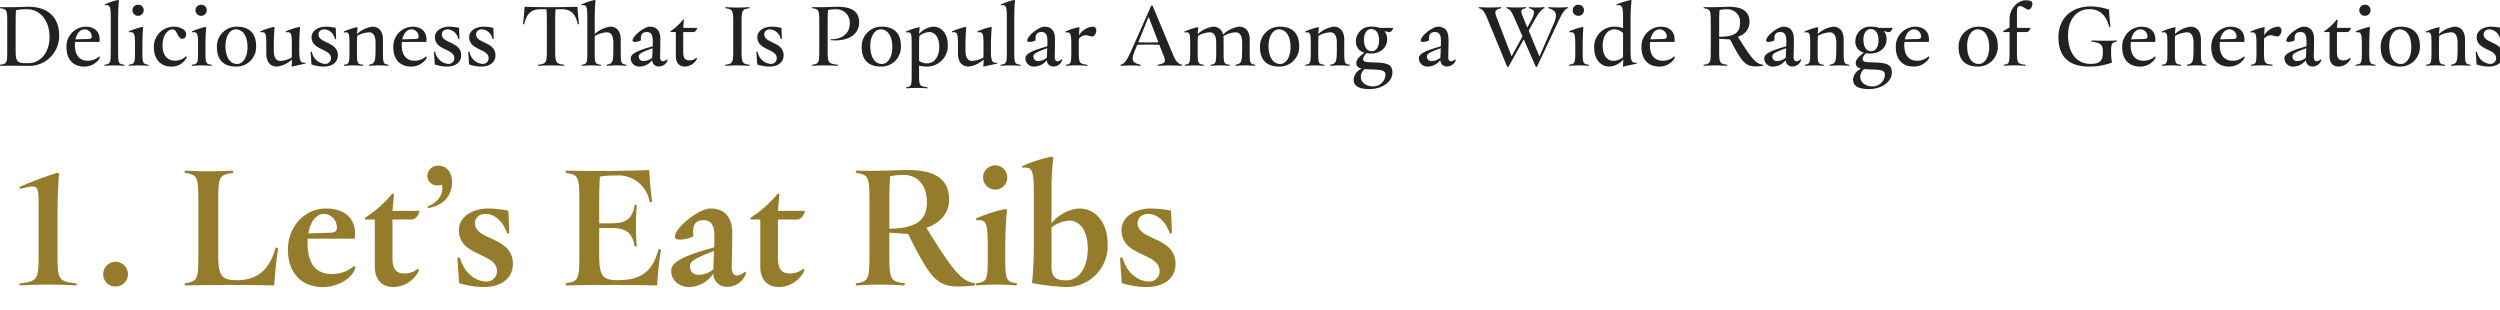
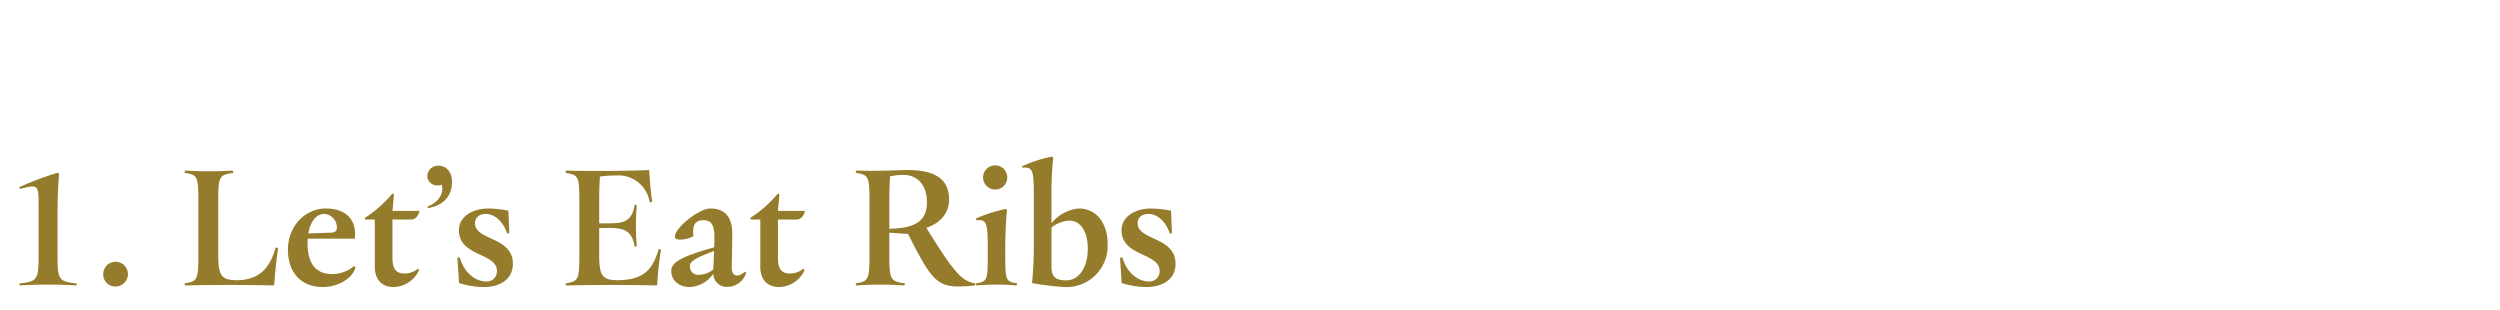
<svg xmlns="http://www.w3.org/2000/svg" width="540" height="67">
  <defs>
    <clipPath id="a">
      <path fill="none" stroke="#707070" d="M-7354-22707h540v67h-540z" data-name="長方形 10997" />
    </clipPath>
  </defs>
  <g clip-path="url(#a)" data-name="マスクグループ 2137" transform="translate(7354 22707)">
    <g data-name="グループ 36203">
-       <path fill="#222" d="M-7347.86-22705.54c-1.16 0-3.06.16-6.06.08-.04 0-.08.06-.08.14 0 .04.02.1.06.1 1.38.22 1.5.36 1.5 2.9v6.38c0 2.56-.12 2.72-1.5 2.92-.04 0-.06.06-.06.1 0 .08.04.14.08.14.9-.02 1.74-.02 2.5-.02 1.5 0 2.7.02 3.42.02a6.443 6.443 0 0 0 6.78-6.54c0-3.88-2.36-6.22-6.64-6.22m-.72 12.18c-1.66 0-2.04-.46-2.04-2.58v-6.38c0-1.12.04-1.92.08-2.5a14 14 0 0 1 2.38-.18c2.86 0 4.86 2.48 4.86 6.02 0 3.36-2.02 5.62-4.46 5.62Zm16-1.44a3.72 3.72 0 0 1-2.46.92c-1.8 0-2.78-1.22-2.78-3.4 0-.22.02-.44.04-.66h5.26c.26-2.02-.86-3.3-3.04-3.3a4.266 4.266 0 0 0-4.08 4.5c0 2.54 1.44 4.12 3.8 4.12a3.9 3.9 0 0 0 3.22-1.58 1.7 1.7 0 0 0 .2-.46.142.142 0 0 0-.16-.14m-3.14-5.86a1.557 1.557 0 0 1 1.54 1.56c0 .34-.22.5-.68.52l-2.84.08c.28-1.34 1.06-2.16 1.98-2.16m8.54 7.64c-1.2-.18-1.3-.3-1.3-2.82v-7c0-1.42.06-3.1.16-3.9.04-.18-.02-.26-.16-.26-.04 0-.18.04-.22.04a13 13 0 0 0-2.64.92.1.1 0 0 0 .04.18c1.08-.12 1.22.18 1.22 2.94v7.08c0 2.52-.1 2.64-1.32 2.82-.04 0-.04.06-.04.1 0 .06.02.14.08.14a24 24 0 0 1 4.14 0c.06 0 .1-.08.1-.14s-.02-.1-.06-.1m3.02-10.56a1.2 1.2 0 0 0 1.2-1.22 1.174 1.174 0 0 0-1.2-1.18 1.2 1.2 0 0 0-1.24 1.18 1.217 1.217 0 0 0 1.24 1.22m2.22 10.56c-1.2-.18-1.3-.3-1.3-2.82v-1.18c0-1.38.06-3.08.14-3.9.02-.22-.04-.28-.26-.24a16.6 16.6 0 0 0-2.78.92c-.04.04-.02.24.06.22 1.1-.12 1.24.18 1.24 2.94v1.24c0 2.52-.1 2.64-1.32 2.82-.04 0-.04.04-.04.08 0 .08.04.16.08.16a24 24 0 0 1 4.14 0c.04 0 .08-.08.08-.16 0-.04 0-.08-.04-.08m8.26-1.56a.2.2 0 0 0 .02-.1c0-.1-.08-.14-.18-.14a3.38 3.38 0 0 1-2.36.92c-1.76 0-2.7-1.28-2.7-3.32 0-1.94.98-3.44 2.24-3.44.86 0 1.06 2.04 2.02 2.04.98 0 1.2-1.42.2-2.08a3.87 3.87 0 0 0-2.04-.54 4.325 4.325 0 0 0-4.28 4.5c0 2.46 1.4 4.12 3.78 4.12a3.58 3.58 0 0 0 3.3-1.96m3.14-9a1.2 1.2 0 0 0 1.2-1.22 1.174 1.174 0 0 0-1.2-1.18 1.2 1.2 0 0 0-1.24 1.18 1.217 1.217 0 0 0 1.24 1.22m2.22 10.56c-1.2-.18-1.3-.3-1.3-2.82v-1.18c0-1.38.06-3.08.14-3.9.02-.22-.04-.28-.26-.24a16.6 16.6 0 0 0-2.78.92c-.04.04-.02.24.06.22 1.1-.12 1.24.18 1.24 2.94v1.24c0 2.52-.1 2.64-1.32 2.82-.04 0-.04.04-.04.08 0 .08.04.16.08.16a24 24 0 0 1 4.14 0c.04 0 .08-.08.08-.16 0-.04 0-.08-.04-.08m5.32.4a4.234 4.234 0 0 0 4.32-4.48c0-2.66-1.44-4.14-4.16-4.14a4.246 4.246 0 0 0-4.3 4.5c0 2.64 1.42 4.12 4.14 4.12m.22-.56c-1.54 0-2.52-1.52-2.52-3.9 0-2.08.96-3.58 2.24-3.58 1.56 0 2.52 1.5 2.52 3.86 0 2.12-.96 3.62-2.24 3.62m14.72-.26c-1.02.02-1.3-.24-1.3-2.78v-.8c0-1.38.08-3.08.16-3.9.02-.18 0-.26-.14-.26-.04 0-.3.06-.46.1a17 17 0 0 0-2.44.84c-.06.04-.02.24.06.22 1.1-.12 1.22.18 1.22 2.94v.96l-.02 1.54a5.54 5.54 0 0 1-2.46.74c-.9 0-1.42-.7-1.42-2.26v-.92c0-1.38.08-3.08.16-3.9.02-.18-.02-.26-.16-.26a2 2 0 0 0-.28.06 15 15 0 0 0-2.58.88c-.04.02-.04.06-.04.1 0 .06.02.14.06.12 1.1-.12 1.22.18 1.22 2.94v1.64c0 1.82.86 2.82 2.34 2.82a6.04 6.04 0 0 0 3.22-1.52c-.02.42-.04.98-.08 1.32-.02.14.02.2.1.2a.25.25 0 0 0 .12-.02c.84-.22 1.88-.42 2.76-.62.04 0 .04-.04.04-.08s-.02-.1-.08-.1m3.98.82c1.84 0 3.06-.94 3.06-2.42 0-3-4.18-2.56-4.18-4.52 0-.7.54-1.1 1.32-1.1a2.52 2.52 0 0 1 2.22 2.04.137.137 0 0 0 .26-.06l-.08-2.3a10 10 0 0 0-2.12-.26c-1.72 0-3.1.92-3.1 2.26 0 2.88 4.2 2.46 4.2 4.54a1.23 1.23 0 0 1-1.32 1.24 3.11 3.11 0 0 1-2.8-2.56c-.04-.14-.28-.1-.28.06l.18 2.62a8.1 8.1 0 0 0 2.64.46m13.94-.4c-1.06-.18-1.14-.3-1.14-2.82v-2.58c0-1.8-.84-2.82-2.28-2.82a6.1 6.1 0 0 0-3.34 1.6c.02-.44.08-.92.12-1.26.02-.2-.06-.24-.26-.2a15 15 0 0 0-2.68.9c-.02.02-.02.04-.02.08 0 .06.02.14.08.14 1.06-.14 1.14.12 1.14 2.58v1.56c0 2.52-.08 2.66-1.14 2.82-.06.02-.04.24.04.24a22 22 0 0 1 3.96 0c.08 0 .14-.22.04-.24-1.22-.16-1.28-.3-1.28-2.82v-1.56c0-.68.02-1.38.06-1.86a5.8 5.8 0 0 1 2.56-.76c.88 0 1.4.7 1.4 2.28v1.26c0 3.04-.22 3.2-1.4 3.46-.08.02-.04.24.04.24a23 23 0 0 1 4.08 0c.04 0 .08-.08.08-.14 0-.04-.02-.1-.06-.1m8.16-1.78a3.72 3.72 0 0 1-2.46.92c-1.8 0-2.78-1.22-2.78-3.4 0-.22.02-.44.04-.66h5.26c.26-2.02-.86-3.3-3.04-3.3a4.266 4.266 0 0 0-4.08 4.5c0 2.54 1.44 4.12 3.8 4.12a3.9 3.9 0 0 0 3.22-1.58 1.7 1.7 0 0 0 .2-.46.142.142 0 0 0-.16-.14m-3.14-5.86a1.557 1.557 0 0 1 1.54 1.56c0 .34-.22.5-.68.52l-2.84.08c.28-1.34 1.06-2.16 1.98-2.16m7.68 8.04c1.84 0 3.06-.94 3.06-2.42 0-3-4.18-2.56-4.18-4.52 0-.7.54-1.1 1.32-1.1a2.52 2.52 0 0 1 2.22 2.04.137.137 0 0 0 .26-.06l-.08-2.3a10 10 0 0 0-2.12-.26c-1.72 0-3.1.92-3.1 2.26 0 2.88 4.2 2.46 4.2 4.54a1.23 1.23 0 0 1-1.32 1.24 3.11 3.11 0 0 1-2.8-2.56c-.04-.14-.28-.1-.28.06l.18 2.62a8.1 8.1 0 0 0 2.64.46m7.4 0c1.84 0 3.06-.94 3.06-2.42 0-3-4.18-2.56-4.18-4.52 0-.7.54-1.1 1.32-1.1a2.52 2.52 0 0 1 2.22 2.04.137.137 0 0 0 .26-.06l-.08-2.3a10 10 0 0 0-2.12-.26c-1.72 0-3.1.92-3.1 2.26 0 2.88 4.2 2.46 4.2 4.54a1.23 1.23 0 0 1-1.32 1.24 3.11 3.11 0 0 1-2.8-2.56c-.04-.14-.28-.1-.28.06l.18 2.62a8.1 8.1 0 0 0 2.64.46m21.1-9.26a2 2 0 0 0-.04-.28c-.12-1.08-.22-2.36-.28-3.38-3.88.12-7.54.12-11.44 0-.06 1.1-.16 2.52-.32 3.64 0 .2.24.2.26.06.52-2.14 1.46-3.16 3.46-3.16h1.32a22 22 0 0 1 .1 2.42v6.64c0 2.54-.2 2.7-1.86 2.92-.1 0-.06.24.02.24a42 42 0 0 1 5.48 0c.08 0 .12-.22.04-.24-1.66-.22-1.88-.38-1.88-2.92v-6.64a22 22 0 0 1 .1-2.42h1.34c2 0 2.94 1.02 3.42 3.16a.143.143 0 0 0 .28-.04m10.2 8.86c-1.08-.18-1.18-.3-1.18-2.82v-2.58c0-1.8-.82-2.82-2.28-2.82a6.1 6.1 0 0 0-3.34 1.6v-3.2c0-1.42.08-3.1.16-3.9.02-.18-.02-.26-.14-.26-.04 0-.22.04-.4.08a13.3 13.3 0 0 0-2.48.88c-.04.02-.06.04-.06.08a.11.11 0 0 0 .1.1c1.08-.12 1.22.18 1.22 2.94v7.08c0 2.52-.08 2.66-1.16 2.82-.08.02-.04.24.04.24a22 22 0 0 1 3.98 0c.08 0 .12-.22.04-.24-1.24-.16-1.3-.3-1.3-2.82v-3.36a5.5 5.5 0 0 1 2.64-.82c.88 0 1.38.7 1.38 2.28v1.26c0 3.04-.18 3.2-1.4 3.46-.08.02-.04.24.04.24a23.4 23.4 0 0 1 4.1 0c.04 0 .08-.08.08-.16 0-.04 0-.08-.04-.08m8.84-1.18c-.82.7-1.52.56-1.52-.48 0-.54.06-2 .06-3.84 0-1.8-.78-2.72-2.3-2.72-1.14 0-3.7 1.96-3.7 3.02 0 .46 1.18.3 1.82-.08-.16-1.26.3-1.78 1.28-1.78.86 0 1.26.54 1.26 1.92 0 .36 0 .76-.02 1.16-3.44.98-4.74 1.62-4.74 2.62a1.81 1.81 0 0 0 1.98 1.76 3.51 3.51 0 0 0 2.66-1.4 1.36 1.36 0 0 0 1.42 1.38 1.98 1.98 0 0 0 1.88-1.3.2.2 0 0 0 .02-.1.16.16 0 0 0-.1-.16m-5.04.38a.94.94 0 0 1-1.08-1c0-.54.56-.9 2.98-1.76-.02.78-.06 1.52-.08 2.04a2.95 2.95 0 0 1-1.82.72m11.34-.68a2.14 2.14 0 0 1-1.48.54c-.92 0-1.34-.5-1.34-1.72v-4.4h2.18c.4 0 .74-.42.84-.9h-3.02l.14-1.66c0-.1-.04-.14-.1-.14a.17.17 0 0 0-.12.06 11.2 11.2 0 0 1-2.62 2.42c-.04 0-.06.04-.06.08 0 .06.04.14.1.14h1.06v5.22c0 1.42.7 2.24 1.98 2.24a3.06 3.06 0 0 0 2.56-1.62.17.17 0 0 0-.12-.26m11.46 1.48c-1.48-.2-1.68-.38-1.68-2.92v-6.36c0-2.54.2-2.7 1.68-2.92.04 0 .04-.04.04-.08 0-.06-.04-.16-.08-.16a36 36 0 0 1-5.08 0c-.04 0-.08.08-.08.16 0 .04 0 .08.04.08 1.48.22 1.68.38 1.68 2.92v6.36c0 2.54-.2 2.72-1.68 2.92-.04 0-.04.04-.04.08 0 .06.04.16.08.16a36 36 0 0 1 5.08 0c.04 0 .08-.08.08-.16 0-.04 0-.08-.04-.08m4.34.4c1.84 0 3.06-.94 3.06-2.42 0-3-4.18-2.56-4.18-4.52 0-.7.54-1.1 1.32-1.1a2.52 2.52 0 0 1 2.22 2.04.137.137 0 0 0 .26-.06l-.08-2.3a10 10 0 0 0-2.12-.26c-1.72 0-3.1.92-3.1 2.26 0 2.88 4.2 2.46 4.2 4.54a1.23 1.23 0 0 1-1.32 1.24 3.11 3.11 0 0 1-2.8-2.56c-.04-.14-.28-.1-.28.06l.18 2.62a8.1 8.1 0 0 0 2.64.46m13.26-5.9c-.1 0-.1.2 0 .2 3.84.36 6.12-1.34 6.12-3.8 0-2.34-1.5-3.42-4.7-3.42-.98 0-2.68.14-5.4.08-.04 0-.08.06-.08.14 0 .04.02.1.06.1 1.38.22 1.5.36 1.5 2.9v6.38c0 2.54-.12 2.72-1.5 2.92-.04 0-.06.06-.06.1 0 .08.04.14.08.14a40 40 0 0 1 5.4 0c.1 0 .14-.22.04-.24-1.96-.24-2.14-.38-2.14-2.92v-6.38c0-1.12.04-1.94.08-2.52a8.3 8.3 0 0 1 1.64-.16 2.868 2.868 0 0 1 3.04 3.12c0 2-1.5 3.36-4.08 3.36m10.82 5.9a4.234 4.234 0 0 0 4.32-4.48c0-2.66-1.44-4.14-4.16-4.14a4.246 4.246 0 0 0-4.3 4.5c0 2.64 1.42 4.12 4.14 4.12m.22-.56c-1.54 0-2.52-1.52-2.52-3.9 0-2.08.96-3.58 2.24-3.58 1.56 0 2.52 1.5 2.52 3.86 0 2.12-.96 3.62-2.24 3.62m9.66.56a4.466 4.466 0 0 0 4.56-4.68c0-2.36-1.28-3.94-3.16-3.94a4.5 4.5 0 0 0-3.04 1.58c.02-.44.08-.9.12-1.24.02-.2-.04-.24-.24-.2a15 15 0 0 0-2.64.88.1.1 0 0 0-.08.1c0 .06.04.14.1.14 1.06-.14 1.14.12 1.14 2.58v6.44c0 2.5-.08 2.64-1.14 2.8-.1.02-.06.24.04.24a27.4 27.4 0 0 1 4.44 0c.08 0 .12-.22.02-.24-1.68-.24-1.76-.3-1.76-2.8v-1.86a7.2 7.2 0 0 0 1.64.2m-1.56-6.64a4 4 0 0 1 2.1-.82c1.32 0 2.18 1.26 2.18 3.2 0 2.08-1.04 3.56-2.6 3.56a2.84 2.84 0 0 1-1.76-.54v-3.54a17 17 0 0 1 .08-1.86m16.74 5.82c-1.02.02-1.3-.24-1.3-2.78v-.8c0-1.38.08-3.08.16-3.9.02-.18 0-.26-.14-.26-.04 0-.3.06-.46.1a17 17 0 0 0-2.44.84c-.06.04-.02.24.06.22 1.1-.12 1.22.18 1.22 2.94v.96l-.02 1.54a5.54 5.54 0 0 1-2.46.74c-.9 0-1.42-.7-1.42-2.26v-.92c0-1.38.08-3.08.16-3.9.02-.18-.02-.26-.16-.26a2 2 0 0 0-.28.06 15 15 0 0 0-2.58.88c-.04.02-.04.06-.04.1 0 .06.02.14.06.12 1.1-.12 1.22.18 1.22 2.94v1.64c0 1.82.86 2.82 2.34 2.82a6.04 6.04 0 0 0 3.22-1.52c-.02.42-.04.98-.08 1.32-.02.14.02.2.1.2a.25.25 0 0 0 .12-.02c.84-.22 1.88-.42 2.76-.62.04 0 .04-.04.04-.08s-.02-.1-.08-.1m5.04.42c-1.2-.18-1.3-.3-1.3-2.82v-7c0-1.42.06-3.1.16-3.9.04-.18-.02-.26-.16-.26-.04 0-.18.04-.22.04a13 13 0 0 0-2.64.92.1.1 0 0 0 .04.18c1.08-.12 1.22.18 1.22 2.94v7.08c0 2.52-.1 2.64-1.32 2.82-.04 0-.04.06-.04.1 0 .06.02.14.08.14a24 24 0 0 1 4.14 0c.06 0 .1-.08.1-.14s-.02-.1-.06-.1m8.96-1.18c-.82.7-1.52.56-1.52-.48 0-.54.06-2 .06-3.84 0-1.8-.78-2.72-2.3-2.72-1.14 0-3.7 1.96-3.7 3.02 0 .46 1.18.3 1.82-.08-.16-1.26.3-1.78 1.28-1.78.86 0 1.26.54 1.26 1.92 0 .36 0 .76-.02 1.16-3.44.98-4.74 1.62-4.74 2.62a1.81 1.81 0 0 0 1.98 1.76 3.51 3.51 0 0 0 2.66-1.4 1.36 1.36 0 0 0 1.42 1.38 1.98 1.98 0 0 0 1.88-1.3.2.2 0 0 0 .02-.1.16.16 0 0 0-.1-.16m-5.04.38a.94.94 0 0 1-1.08-1c0-.54.56-.9 2.98-1.76-.02.78-.06 1.52-.08 2.04a2.95 2.95 0 0 1-1.82.72m11.72-7.42a3.83 3.83 0 0 0-2.96 1.88c.04-.62.06-1.18.1-1.54.02-.2-.02-.26-.26-.2a13 13 0 0 0-2.76.9c-.02.02-.02.04-.02.08 0 .06.02.14.06.14 1.1-.12 1.22.16 1.22 2.92v1.22c0 2.52-.08 2.66-1.14 2.82-.06.02-.04.24.04.24a24 24 0 0 1 4.5 0c.08 0 .12-.22.04-.24-1.66-.2-1.82-.3-1.82-2.82v-1.14c0-.54 0-1.12.02-1.68a2.28 2.28 0 0 1 1.4-.74c.54 0 1.04.28 1.48.28.48 0 .88-.7.88-1.3a.734.734 0 0 0-.78-.82m19.26 8.22c-.78-.22-1.28-.62-1.92-2.2l-4.38-10.5a.15.15 0 0 0-.16-.1c-.08 0-.16.02-.18.1l-4.38 9.86c-.96 2.12-1.38 2.56-2.16 2.84a.12.12 0 0 0-.06.12c0 .06.04.12.08.12a29 29 0 0 1 4.18 0c.1 0 .12-.22.04-.24-1.84-.42-2.02-1.04-1.26-2.92l.56-1.38c1.34-.06 3.54-.06 4.78 0l.98 2.52c.44 1.1.32 1.48-1.3 1.78-.08.02-.06.24.02.24a44 44 0 0 1 5.12 0c.06 0 .1-.08.1-.14s-.02-.1-.06-.1m-5.06-4.84c-1.22.04-3.1.04-4.36 0l2.24-5.5Zm20.86 4.84c-1.1-.18-1.14-.3-1.14-2.82v-2.58c0-1.8-.86-2.82-2.32-2.82a6.2 6.2 0 0 0-3.44 1.7 2.08 2.08 0 0 0-2.16-1.7 6.07 6.07 0 0 0-3.32 1.6c.02-.44.08-.92.12-1.26.02-.2-.06-.24-.26-.2a15 15 0 0 0-2.68.9c-.02.02-.02.04-.02.08 0 .06.02.14.08.14 1.06-.14 1.14.12 1.14 2.58v1.56c0 2.52-.08 2.66-1.14 2.82-.06.02-.04.24.04.24a22 22 0 0 1 3.96 0c.08 0 .14-.22.04-.24-1.22-.16-1.28-.3-1.28-2.82v-1.56a17 17 0 0 1 .08-1.86 5.5 5.5 0 0 1 2.52-.76c.9 0 1.4.7 1.4 2.28v1.9c0 2.52-.1 2.66-1.16 2.82-.08.02-.04.24.04.24a22 22 0 0 1 3.98 0c.08 0 .1-.22.02-.24-1.24-.16-1.28-.3-1.28-2.82v-2.58a4.3 4.3 0 0 0-.06-.76 5.84 5.84 0 0 1 2.66-.84c.9 0 1.4.7 1.4 2.28v1.26c0 3.04-.2 3.2-1.4 3.46-.08.02-.04.24.04.24a23.4 23.4 0 0 1 4.1 0c.06 0 .1-.08.1-.14s-.02-.1-.06-.1m5.22.4a4.234 4.234 0 0 0 4.32-4.48c0-2.66-1.44-4.14-4.16-4.14a4.246 4.246 0 0 0-4.3 4.5c0 2.64 1.42 4.12 4.14 4.12m.22-.56c-1.54 0-2.52-1.52-2.52-3.9 0-2.08.96-3.58 2.24-3.58 1.56 0 2.52 1.5 2.52 3.86 0 2.12-.96 3.62-2.24 3.62m14.98.16c-1.06-.18-1.14-.3-1.14-2.82v-2.58c0-1.8-.84-2.82-2.28-2.82a6.1 6.1 0 0 0-3.34 1.6c.02-.44.08-.92.12-1.26.02-.2-.06-.24-.26-.2a15 15 0 0 0-2.68.9c-.02.02-.02.04-.02.08 0 .06.02.14.08.14 1.06-.14 1.14.12 1.14 2.58v1.56c0 2.52-.08 2.66-1.14 2.82-.06.02-.04.24.04.24a22 22 0 0 1 3.96 0c.08 0 .14-.22.04-.24-1.22-.16-1.28-.3-1.28-2.82v-1.56c0-.68.02-1.38.06-1.86a5.8 5.8 0 0 1 2.56-.76c.88 0 1.4.7 1.4 2.28v1.26c0 3.04-.22 3.2-1.4 3.46-.08.02-.04.24.04.24a23 23 0 0 1 4.08 0c.04 0 .08-.08.08-.14 0-.04-.02-.1-.06-.1m5.24-.5c-1.6-.04-2.3-.1-2.3-.68 0-.38.18-.7.74-1.32a5 5 0 0 0 .96.08c2.06 0 3.48-1.3 3.48-3.06a2.65 2.65 0 0 0-.58-1.78l.92.22c.48.08.86-.44.96-.92h-2.92a4.6 4.6 0 0 0-1.66-.26 3.16 3.16 0 0 0-3.46 3.08 2.4 2.4 0 0 0 1.84 2.54c-1.24.92-1.76 1.56-1.76 2.22 0 .72.44 1.06 1.18 1.22a2.88 2.88 0 0 0-1.76 2.32c0 1.46 1.12 2.1 3.48 2.1 2.74 0 4.9-1.62 4.9-3.54 0-1.7-.92-2.16-4.02-2.22m-.58-7.2c1.06 0 1.72.86 1.72 2.52 0 1.36-.66 2.26-1.56 2.26-1.04 0-1.7-.84-1.7-2.54 0-1.34.66-2.24 1.54-2.24m.38 12.38c-1.5 0-2.6-.92-2.6-2.04a2.2 2.2 0 0 1 .82-1.7c.42.04.9.06 1.44.08 2.54.06 3.06.28 3.06 1.24a2.65 2.65 0 0 1-2.72 2.42m17.8-5.86c-.82.7-1.52.56-1.52-.48 0-.54.06-2 .06-3.84 0-1.8-.78-2.72-2.3-2.72-1.14 0-3.7 1.96-3.7 3.02 0 .46 1.18.3 1.82-.08-.16-1.26.3-1.78 1.28-1.78.86 0 1.26.54 1.26 1.92 0 .36 0 .76-.02 1.16-3.44.98-4.74 1.62-4.74 2.62a1.81 1.81 0 0 0 1.98 1.76 3.51 3.51 0 0 0 2.66-1.4 1.36 1.36 0 0 0 1.42 1.38 1.98 1.98 0 0 0 1.88-1.3.2.2 0 0 0 .02-.1.16.16 0 0 0-.1-.16m-5.04.38a.94.94 0 0 1-1.08-1c0-.54.56-.9 2.98-1.76-.02.78-.06 1.52-.08 2.04a2.95 2.95 0 0 1-1.82.72m29.28-11.64a28 28 0 0 1-4.08 0c-.1 0-.12.22-.04.24 1.66.44 2.04 1.28 1.16 3.3l-3.1 7.12-2.32-5.58 1.04-1.88c1.22-2.16 1.68-2.66 2.32-2.96.08-.04.04-.24-.02-.24a17.3 17.3 0 0 1-3.22 0c-.1 0-.14.22-.04.24 1.26.34 1.48.8.14 3.22l-.52.94-.98-2.38c-.5-1.24-.48-1.54.64-1.78.08-.02.04-.24-.04-.24a28 28 0 0 1-4.08 0c-.08 0-.1.22-.02.24.72.22 1 .56 1.72 2.18l1.72 3.9-2.36 4.32-3.3-8.62c-.44-1.16-.2-1.48 1-1.78.06-.02.04-.24-.04-.24a36 36 0 0 1-4.66 0c-.04 0-.08.08-.08.14 0 .04.02.1.06.1.72.22 1.1.58 1.76 2.18l4.28 10.38a.175.175 0 0 0 .18.1.18.18 0 0 0 .16-.08l3.28-5.86 2.56 5.84a.175.175 0 0 0 .18.1.134.134 0 0 0 .14-.08l4.48-9.54c1.06-2.24 1.46-2.76 2.1-3.04a.11.11 0 0 0 .06-.1c0-.08-.04-.14-.08-.14m2.36 1.88a1.2 1.2 0 0 0 1.2-1.22 1.174 1.174 0 0 0-1.2-1.18 1.2 1.2 0 0 0-1.24 1.18 1.217 1.217 0 0 0 1.24 1.22m2.22 10.56c-1.2-.18-1.3-.3-1.3-2.82v-1.18c0-1.38.06-3.08.14-3.9.02-.22-.04-.28-.26-.24a16.6 16.6 0 0 0-2.78.92c-.04.04-.02.24.06.22 1.1-.12 1.24.18 1.24 2.94v1.24c0 2.52-.1 2.64-1.32 2.82-.04 0-.04.04-.04.08 0 .08.04.16.08.16a24 24 0 0 1 4.14 0c.04 0 .08-.08.08-.16 0-.04 0-.08-.04-.08m10.34-.42c-1.04.02-1.3-.24-1.3-2.78v-6.62a38 38 0 0 1 .2-3.9c.02-.18-.02-.26-.14-.26a16 16 0 0 0-3.08.96c-.08.02-.04.18.04.18 1.18-.12 1.36.18 1.36 2.94v2a4.9 4.9 0 0 0-1.72-.32 4.34 4.34 0 0 0-4.52 4.54c0 2.44 1.32 4.08 3.32 4.08a4.29 4.29 0 0 0 2.98-1.54c-.02.44-.04 1-.08 1.34-.02.14 0 .2.1.2a.7.7 0 0 0 .2-.04c.84-.22 1.8-.4 2.68-.6.04 0 .04-.04.04-.06 0-.06-.04-.12-.08-.12m-5-.42c-1.42 0-2.32-1.28-2.32-3.26 0-2.06 1.02-3.54 2.54-3.54a2.8 2.8 0 0 1 1.86.78v3.76l-.02 1.5a3.64 3.64 0 0 1-2.06.76m13.12-.94a3.72 3.72 0 0 1-2.46.92c-1.8 0-2.78-1.22-2.78-3.4 0-.22.02-.44.04-.66h5.26c.26-2.02-.86-3.3-3.04-3.3a4.266 4.266 0 0 0-4.08 4.5c0 2.54 1.44 4.12 3.8 4.12a3.9 3.9 0 0 0 3.22-1.58 1.7 1.7 0 0 0 .2-.46.142.142 0 0 0-.16-.14m-3.14-5.86a1.557 1.557 0 0 1 1.54 1.56c0 .34-.22.5-.68.52l-2.84.08c.28-1.34 1.06-2.16 1.98-2.16m22.3 7.64c-1.36-.2-2.18-.92-4.8-5.1l-.6-.96a3.31 3.31 0 0 0 2.52-3.16c0-2.22-1.44-3.3-4.46-3.3-.98 0-2.68.14-5.4.08-.04 0-.08.06-.08.14 0 .04.02.1.06.1 1.38.22 1.5.36 1.5 2.9v6.38c0 2.54-.12 2.72-1.5 2.92-.04 0-.06.06-.06.1 0 .08.04.14.08.14a34 34 0 0 1 4.96 0c.1 0 .14-.22.04-.24-1.54-.2-1.7-.38-1.7-2.92v-2.68l2.36.14.54 1.04c2.04 3.8 2.8 4.78 4.96 4.78.46 0 .98-.06 1.58-.12a.12.12 0 0 0 .06-.12c0-.06-.02-.12-.06-.12m-9.44-9.3c0-1.12.04-1.94.08-2.52a8.3 8.3 0 0 1 1.64-.16 2.715 2.715 0 0 1 2.78 3.02c0 2.08-1.32 2.94-4.5 2.92Zm17.6 8.12c-.82.7-1.52.56-1.52-.48 0-.54.06-2 .06-3.84 0-1.8-.78-2.72-2.3-2.72-1.14 0-3.7 1.96-3.7 3.02 0 .46 1.18.3 1.82-.08-.16-1.26.3-1.78 1.28-1.78.86 0 1.26.54 1.26 1.92 0 .36 0 .76-.02 1.16-3.44.98-4.74 1.62-4.74 2.62a1.81 1.81 0 0 0 1.98 1.76 3.51 3.51 0 0 0 2.66-1.4 1.36 1.36 0 0 0 1.42 1.38 1.98 1.98 0 0 0 1.88-1.3.2.2 0 0 0 .02-.1.16.16 0 0 0-.1-.16m-5.04.38a.94.94 0 0 1-1.08-1c0-.54.56-.9 2.98-1.76-.02.78-.06 1.52-.08 2.04a2.95 2.95 0 0 1-1.82.72m15.48.8c-1.06-.18-1.14-.3-1.14-2.82v-2.58c0-1.8-.84-2.82-2.28-2.82a6.1 6.1 0 0 0-3.34 1.6c.02-.44.08-.92.12-1.26.02-.2-.06-.24-.26-.2a15 15 0 0 0-2.68.9c-.02.02-.02.04-.02.08 0 .06.02.14.08.14 1.06-.14 1.14.12 1.14 2.58v1.56c0 2.52-.08 2.66-1.14 2.82-.06.02-.04.24.04.24a22 22 0 0 1 3.96 0c.08 0 .14-.22.04-.24-1.22-.16-1.28-.3-1.28-2.82v-1.56c0-.68.02-1.38.06-1.86a5.8 5.8 0 0 1 2.56-.76c.88 0 1.4.7 1.4 2.28v1.26c0 3.04-.22 3.2-1.4 3.46-.08.02-.04.24.04.24a23 23 0 0 1 4.08 0c.04 0 .08-.08.08-.14 0-.04-.02-.1-.06-.1m5.24-.5c-1.6-.04-2.3-.1-2.3-.68 0-.38.18-.7.74-1.32a5 5 0 0 0 .96.08c2.06 0 3.48-1.3 3.48-3.06a2.65 2.65 0 0 0-.58-1.78l.92.22c.48.08.86-.44.96-.92h-2.92a4.6 4.6 0 0 0-1.66-.26 3.16 3.16 0 0 0-3.46 3.08 2.4 2.4 0 0 0 1.84 2.54c-1.24.92-1.76 1.56-1.76 2.22 0 .72.44 1.06 1.18 1.22a2.88 2.88 0 0 0-1.76 2.32c0 1.46 1.12 2.1 3.48 2.1 2.74 0 4.9-1.62 4.9-3.54 0-1.7-.92-2.16-4.02-2.22m-.58-7.2c1.06 0 1.72.86 1.72 2.52 0 1.36-.66 2.26-1.56 2.26-1.04 0-1.7-.84-1.7-2.54 0-1.34.66-2.24 1.54-2.24m.38 12.38c-1.5 0-2.6-.92-2.6-2.04a2.2 2.2 0 0 1 .82-1.7c.42.04.9.06 1.44.08 2.54.06 3.06.28 3.06 1.24a2.65 2.65 0 0 1-2.72 2.42m12.14-6.46a3.72 3.72 0 0 1-2.46.92c-1.8 0-2.78-1.22-2.78-3.4 0-.22.02-.44.04-.66h5.26c.26-2.02-.86-3.3-3.04-3.3a4.266 4.266 0 0 0-4.08 4.5c0 2.54 1.44 4.12 3.8 4.12a3.9 3.9 0 0 0 3.22-1.58 1.7 1.7 0 0 0 .2-.46.142.142 0 0 0-.16-.14m-3.14-5.86a1.557 1.557 0 0 1 1.54 1.56c0 .34-.22.5-.68.52l-2.84.08c.28-1.34 1.06-2.16 1.98-2.16m13.78 8.04a4.234 4.234 0 0 0 4.32-4.48c0-2.66-1.44-4.14-4.16-4.14a4.246 4.246 0 0 0-4.3 4.5c0 2.64 1.42 4.12 4.14 4.12m.22-.56c-1.54 0-2.52-1.52-2.52-3.9 0-2.08.96-3.58 2.24-3.58 1.56 0 2.52 1.5 2.52 3.86 0 2.12-.96 3.62-2.24 3.62m8.24-11.02c0-1.12.16-1.48.68-1.48.64 0 1.34.76 1.8.76.44 0 .86-.68.86-1.24a.62.62 0 0 0-.38-.62 2.9 2.9 0 0 0-1.04-.16c-1.76 0-3.52 1.8-3.52 4.12v1.74l-1.34.78c-.02 0-.04.04-.04.08 0 .06.04.14.08.14h1.3v4.24c0 2.52-.1 2.66-1.18 2.82-.06.02-.04.24.04.24a24 24 0 0 1 4.5 0c.08 0 .12-.22.04-.24-1.66-.2-1.8-.3-1.8-2.82v-4.24h2.08c.4 0 .74-.42.84-.9h-2.92Zm21.5 5.94c-1.22.08-3.22.08-5.3 0-.1 0-.14.22-.04.26 2.14.3 2.4.72 2.4 2.38 0 1.86-.84 2.42-2.6 2.42-3.24 0-4.92-2.52-4.92-6.22 0-3.26 1.76-5.6 4.64-5.6 2.26 0 3.64 1.44 4.22 3.76a.146.146 0 0 0 .28-.08c-.14-1.14-.24-2.58-.28-3.58a13 13 0 0 0-3.9-.7c-4.42 0-7.04 2.74-7.04 6.68 0 3.96 2.04 6.32 6.66 6.32a14 14 0 0 0 4.9-.86 13 13 0 0 1-.18-2.44c0-1.44.1-1.92 1.18-2.08.04-.02.04-.06.04-.1 0-.08-.02-.16-.06-.16m8.3 3.46a3.72 3.72 0 0 1-2.46.92c-1.8 0-2.78-1.22-2.78-3.4 0-.22.02-.44.04-.66h5.26c.26-2.02-.86-3.3-3.04-3.3a4.266 4.266 0 0 0-4.08 4.5c0 2.54 1.44 4.12 3.8 4.12a3.9 3.9 0 0 0 3.22-1.58 1.7 1.7 0 0 0 .2-.46.142.142 0 0 0-.16-.14m-3.14-5.86a1.557 1.557 0 0 1 1.54 1.56c0 .34-.22.5-.68.52l-2.84.08c.28-1.34 1.06-2.16 1.98-2.16m14.22 7.64c-1.06-.18-1.14-.3-1.14-2.82v-2.58c0-1.8-.84-2.82-2.28-2.82a6.1 6.1 0 0 0-3.34 1.6c.02-.44.08-.92.12-1.26.02-.2-.06-.24-.26-.2a15 15 0 0 0-2.68.9c-.02.02-.02.04-.02.08 0 .06.02.14.08.14 1.06-.14 1.14.12 1.14 2.58v1.56c0 2.52-.08 2.66-1.14 2.82-.06.02-.04.24.04.24a22 22 0 0 1 3.96 0c.08 0 .14-.22.04-.24-1.22-.16-1.28-.3-1.28-2.82v-1.56c0-.68.02-1.38.06-1.86a5.8 5.8 0 0 1 2.56-.76c.88 0 1.4.7 1.4 2.28v1.26c0 3.04-.22 3.2-1.4 3.46-.08.02-.04.24.04.24a23 23 0 0 1 4.08 0c.04 0 .08-.08.08-.14 0-.04-.02-.1-.06-.1m8.16-1.78a3.72 3.72 0 0 1-2.46.92c-1.8 0-2.78-1.22-2.78-3.4 0-.22.02-.44.04-.66h5.26c.26-2.02-.86-3.3-3.04-3.3a4.266 4.266 0 0 0-4.08 4.5c0 2.54 1.44 4.12 3.8 4.12a3.9 3.9 0 0 0 3.22-1.58 1.7 1.7 0 0 0 .2-.46.142.142 0 0 0-.16-.14m-3.14-5.86a1.557 1.557 0 0 1 1.54 1.56c0 .34-.22.5-.68.52l-2.84.08c.28-1.34 1.06-2.16 1.98-2.16m10.46-.58a3.83 3.83 0 0 0-2.96 1.88c.04-.62.06-1.18.1-1.54.02-.2-.02-.26-.26-.2a13 13 0 0 0-2.76.9c-.02.02-.02.04-.02.08 0 .06.02.14.06.14 1.1-.12 1.22.16 1.22 2.92v1.22c0 2.52-.08 2.66-1.14 2.82-.06.02-.04.24.04.24a24 24 0 0 1 4.5 0c.08 0 .12-.22.04-.24-1.66-.2-1.82-.3-1.82-2.82v-1.14c0-.54 0-1.12.02-1.68a2.28 2.28 0 0 1 1.4-.74c.54 0 1.04.28 1.48.28.48 0 .88-.7.88-1.3a.734.734 0 0 0-.78-.82m9.28 7.04c-.82.7-1.52.56-1.52-.48 0-.54.06-2 .06-3.84 0-1.8-.78-2.72-2.3-2.72-1.14 0-3.7 1.96-3.7 3.02 0 .46 1.18.3 1.82-.08-.16-1.26.3-1.78 1.28-1.78.86 0 1.26.54 1.26 1.92 0 .36 0 .76-.02 1.16-3.44.98-4.74 1.62-4.74 2.62a1.81 1.81 0 0 0 1.98 1.76 3.51 3.51 0 0 0 2.66-1.4 1.36 1.36 0 0 0 1.42 1.38 1.98 1.98 0 0 0 1.88-1.3.2.2 0 0 0 .02-.1.16.16 0 0 0-.1-.16m-5.04.38a.94.94 0 0 1-1.08-1c0-.54.56-.9 2.98-1.76-.02.78-.06 1.52-.08 2.04a2.95 2.95 0 0 1-1.82.72m11.34-.68a2.14 2.14 0 0 1-1.48.54c-.92 0-1.34-.5-1.34-1.72v-4.4h2.18c.4 0 .74-.42.84-.9h-3.02l.14-1.66c0-.1-.04-.14-.1-.14a.17.17 0 0 0-.12.06 11.2 11.2 0 0 1-2.62 2.42c-.04 0-.06.04-.06.08 0 .06.04.14.1.14h1.06v5.22c0 1.42.7 2.24 1.98 2.24a3.06 3.06 0 0 0 2.56-1.62.17.17 0 0 0-.12-.26m3.24-9.08a1.2 1.2 0 0 0 1.2-1.22 1.174 1.174 0 0 0-1.2-1.18 1.2 1.2 0 0 0-1.24 1.18 1.217 1.217 0 0 0 1.24 1.22m2.22 10.56c-1.2-.18-1.3-.3-1.3-2.82v-1.18c0-1.38.06-3.08.14-3.9.02-.22-.04-.28-.26-.24a16.6 16.6 0 0 0-2.78.92c-.04.04-.02.24.06.22 1.1-.12 1.24.18 1.24 2.94v1.24c0 2.52-.1 2.64-1.32 2.82-.04 0-.04.04-.04.08 0 .08.04.16.08.16a24 24 0 0 1 4.14 0c.04 0 .08-.08.08-.16 0-.04 0-.08-.04-.08m5.32.4a4.234 4.234 0 0 0 4.32-4.48c0-2.66-1.44-4.14-4.16-4.14a4.247 4.247 0 0 0-4.3 4.5c0 2.64 1.42 4.12 4.14 4.12m.22-.56c-1.54 0-2.52-1.52-2.52-3.9 0-2.08.96-3.58 2.24-3.58 1.56 0 2.52 1.5 2.52 3.86 0 2.12-.96 3.62-2.24 3.62m14.98.16c-1.06-.18-1.14-.3-1.14-2.82v-2.58c0-1.8-.84-2.82-2.28-2.82a6.1 6.1 0 0 0-3.34 1.6c.02-.44.08-.92.12-1.26.02-.2-.06-.24-.26-.2a15 15 0 0 0-2.68.9c-.02.02-.02.04-.02.08 0 .06.02.14.08.14 1.06-.14 1.14.12 1.14 2.58v1.56c0 2.52-.08 2.66-1.14 2.82-.06.02-.04.24.04.24a22 22 0 0 1 3.96 0c.08 0 .14-.22.04-.24-1.22-.16-1.28-.3-1.28-2.82v-1.56c0-.68.02-1.38.06-1.86a5.8 5.8 0 0 1 2.56-.76c.88 0 1.4.7 1.4 2.28v1.26c0 3.04-.22 3.2-1.4 3.46-.08.02-.04.24.04.24a23 23 0 0 1 4.08 0c.04 0 .08-.08.08-.14 0-.04-.02-.1-.06-.1m4 .4c1.84 0 3.06-.94 3.06-2.42 0-3-4.18-2.56-4.18-4.52 0-.7.54-1.1 1.32-1.1a2.52 2.52 0 0 1 2.22 2.04.137.137 0 0 0 .26-.06l-.08-2.3a10 10 0 0 0-2.12-.26c-1.72 0-3.1.92-3.1 2.26 0 2.88 4.2 2.46 4.2 4.54a1.23 1.23 0 0 1-1.32 1.24 3.11 3.11 0 0 1-2.8-2.56c-.04-.14-.28-.1-.28.06l.18 2.62a8.1 8.1 0 0 0 2.64.46" data-name="パス 26379" />
      <path fill="#957c2c" d="M-7337.517-22645.78c-3.705-.429-4.056-.78-4.056-5.772v-9.164c0-3.393.156-6.747.312-8.424.039-.351-.039-.507-.312-.507a.8.8 0 0 0-.273.039 75 75 0 0 0-7.839 2.964.18.18 0 0 0-.117.195c0 .117.078.273.2.234 3.861-.975 3.939-.936 3.939 3.744v10.92c0 4.992-.39 5.343-4.056 5.772-.078 0-.078.078-.078.156 0 .117.039.273.156.273a104 104 0 0 1 12.051 0c.117 0 .156-.156.156-.273-.005-.078-.005-.157-.083-.157m8.541.663a2.672 2.672 0 1 0-2.73-2.691 2.61 2.61 0 0 0 2.73 2.692Zm34.476-8.228c-1.248 4.251-3.549 6.864-8.346 6.864-3.276 0-4.017-.975-4.017-5.3v-11.977c0-5.187.312-5.46 3.159-5.889.156-.039.078-.507-.117-.507a88 88 0 0 1-10.14 0c-.078 0-.156.156-.156.273a.24.24 0 0 0 .117.234c2.574.429 2.847.7 2.847 5.889v11.978c0 5.226-.273 5.538-2.847 5.967a.21.21 0 0 0-.117.195c0 .156.078.273.156.273a446 446 0 0 1 19.188 0c.156-2.418.468-5.5.78-7.605a2 2 0 0 0 .039-.312.282.282 0 0 0-.546-.083m16.965 3.822a7.35 7.35 0 0 1-4.758 1.716c-3.467 0-5.267-2.262-5.267-6.552a10 10 0 0 1 .039-1.092h10.14a10 10 0 0 0 .078-1.053c0-3.354-2.262-5.46-6.279-5.46-4.641 0-8.229 3.939-8.229 8.892s2.886 8.073 7.527 8.073c3 0 6.162-1.6 6.981-3.978a.8.8 0 0 0 .039-.234c.004-.234-.115-.312-.271-.312m-6.435-11.271a2.915 2.915 0 0 1 2.73 3.042c0 .624-.39.975-1.287 1.014l-4.875.156c.468-2.691 1.794-4.212 3.432-4.212m20.2 11.856a4.5 4.5 0 0 1-2.886 1.014c-1.755 0-2.574-.975-2.574-3.354v-8.307h4.1c.858 0 1.56-.858 1.755-1.872h-5.85l.312-3.432c0-.195-.117-.273-.234-.273a.3.3 0 0 0-.195.078 25.5 25.5 0 0 1-5.733 5.07.21.21 0 0 0-.117.195.22.22 0 0 0 .195.234h1.95v10.14c0 2.808 1.482 4.446 4.1 4.446a6.19 6.19 0 0 0 5.382-3.471c.148-.351-.164-.51-.203-.468Zm4.565-22.269a2.32 2.32 0 0 0-2.5 2.223 2.113 2.113 0 0 0 2.3 2.028 1.8 1.8 0 0 0 .819-.156c.546 1.794-.663 3.783-2.925 4.641a.18.18 0 0 0-.117.2c0 .117.039.195.156.195a1.3 1.3 0 0 0 .273-.039c3.042-.624 4.836-2.574 4.836-5.655.003-1.994-1.204-3.437-2.842-3.437m9.711 26.208c3.783 0 6.279-1.911 6.279-4.992 0-5.967-8.19-4.992-8.19-8.814 0-1.248.975-1.989 2.34-1.989 1.716 0 3.627 1.4 4.563 4.095a.267.267 0 0 0 .507-.117l-.195-4.68a24.5 24.5 0 0 0-4.29-.468c-3.627 0-6.4 1.872-6.4 4.68 0 5.772 8.229 4.8 8.229 8.853a2.194 2.194 0 0 1-2.379 2.223c-1.95 0-4.524-1.482-5.616-5.031-.078-.273-.546-.195-.546.117l.351 5.265a18.5 18.5 0 0 0 5.347.858m37.713-8.034c-1.248 4.329-3.315 6.552-8.853 6.552-3.2 0-3.939-.975-3.939-5.3v-5.971h2.457c3.276 0 4.641.9 5.187 3.939.039.156.468.078.468-.039a54.5 54.5 0 0 1 0-8.736c0-.195-.429-.273-.468-.078-.546 3.081-1.911 3.9-5.187 3.9h-2.457v-4.992c0-2.3.078-3.939.156-5.109a27 27 0 0 1 3.705-.234 6.805 6.805 0 0 1 7.02 5.655c.078.234.585.195.546-.156-.312-1.989-.507-4.719-.624-6.669-4.758.2-12.246.273-17.9.117-.078 0-.156.156-.156.273s.039.234.117.234c2.574.429 2.847.7 2.847 5.889v11.978c0 5.226-.273 5.538-2.847 5.967-.117.039-.117.156-.117.234 0 .117.078.234.156.234a466 466 0 0 1 19.617 0c.117-2.3.429-5.187.741-7.254a1.7 1.7 0 0 0 .039-.351.262.262 0 0 0-.508-.083m18.681 4.719c-1.521 1.326-2.847 1.053-2.847-.9 0-1.17.117-3.978.117-7.332 0-3.627-1.638-5.421-4.758-5.421-2.34 0-7.644 4.1-7.644 6.123 0 .936 2.535.7 4.017-.156-.312-2.535.507-3.432 2.184-3.432 1.6 0 2.34.975 2.34 3.51 0 .741 0 1.521-.039 2.34-6.9 1.95-9.282 3.159-9.282 5.109 0 1.989 1.638 3.471 3.939 3.471a6.5 6.5 0 0 0 5.148-2.886 2.866 2.866 0 0 0 3.042 2.847 4.24 4.24 0 0 0 3.939-2.691 1.6 1.6 0 0 0 .078-.273.34.34 0 0 0-.234-.309m-9.906.663a1.728 1.728 0 0 1-1.95-1.872c0-1.014.936-1.638 5.187-3.276-.039 1.365-.117 2.964-.156 3.978a4.9 4.9 0 0 1-3.081 1.17m22.5-1.287a4.5 4.5 0 0 1-2.886 1.014c-1.755 0-2.574-.975-2.574-3.354v-8.307h4.095c.858 0 1.56-.858 1.755-1.872h-5.844l.312-3.432c0-.195-.117-.273-.234-.273a.3.3 0 0 0-.195.078 25.5 25.5 0 0 1-5.733 5.07.21.21 0 0 0-.117.195.22.22 0 0 0 .2.234h1.95v10.14c0 2.808 1.482 4.446 4.1 4.446a6.19 6.19 0 0 0 5.382-3.471c.143-.351-.165-.51-.208-.468Zm37.05 3.12c-2.535-.429-4.251-2.028-9.282-10.1l-1.17-1.872c3.12-1.053 4.914-3.276 4.914-6.084 0-4.329-2.847-6.4-9.009-6.4-2.067 0-5.46.273-11 .117-.078 0-.156.156-.156.273a.24.24 0 0 0 .117.234c2.574.429 2.847.7 2.847 5.889v11.981c0 5.187-.273 5.538-2.847 5.967a.21.21 0 0 0-.117.195c0 .156.078.273.156.273a75 75 0 0 1 10.257 0c.195 0 .273-.429.078-.468-2.925-.429-3.237-.78-3.237-5.967v-4.958l4.056.273 1.014 2.028c3.822 7.371 5.3 9.321 9.867 9.321a32 32 0 0 0 3.51-.234.24.24 0 0 0 .117-.234c.005-.078.005-.196-.112-.234Zm-18.444-17.94c0-2.379.078-3.978.156-5.148a13.6 13.6 0 0 1 2.886-.312c3.12 0 5.07 2.3 5.07 5.889 0 3.978-2.379 5.655-8.112 5.733Zm22.971-2.3a2.616 2.616 0 1 0-2.73-2.652 2.625 2.625 0 0 0 2.73 2.651Zm4.524 20.241c-2.262-.351-2.457-.624-2.457-5.694v-2.107c0-2.691.156-6.084.351-7.683.039-.468-.078-.585-.546-.507a34.6 34.6 0 0 0-6.045 1.95c-.078.039-.078.156-.078.195 0 .117.039.234.156.234 2.067-.156 2.379.507 2.379 5.772v2.145c0 5.07-.195 5.343-2.457 5.694a.16.16 0 0 0-.078.156c0 .195.078.312.156.312a52 52 0 0 1 8.541 0c.078 0 .156-.117.156-.273 0-.078 0-.157-.078-.195Zm13.455-16.147a8.5 8.5 0 0 0-5.928 3.2v-6.164a68 68 0 0 1 .351-7.683c.039-.39-.039-.546-.273-.546a4 4 0 0 0-.429.078 29.8 29.8 0 0 0-5.928 1.95.16.16 0 0 0-.078.156.21.21 0 0 0 .2.195c2.067-.156 2.34.546 2.34 5.811v10.725a79 79 0 0 1-.39 8.385 59 59 0 0 0 7.02.858 8.91 8.91 0 0 0 9.321-9.243c-.005-4.638-2.501-7.722-6.206-7.722m-2.769 15.522c-2.184 0-3.159-.7-3.159-2.964v-8.463a7.16 7.16 0 0 1 3.861-1.482c2.379 0 3.978 2.34 3.978 6.045 0 4.056-1.872 6.864-4.68 6.864m17.359 1.443c3.783 0 6.279-1.911 6.279-4.992 0-5.967-8.19-4.992-8.19-8.814 0-1.248.975-1.989 2.34-1.989 1.716 0 3.627 1.4 4.563 4.095a.267.267 0 0 0 .507-.117l-.2-4.68a24.5 24.5 0 0 0-4.29-.468c-3.627 0-6.4 1.872-6.4 4.68 0 5.772 8.229 4.8 8.229 8.853a2.194 2.194 0 0 1-2.379 2.223c-1.95 0-4.524-1.482-5.616-5.031-.078-.273-.546-.195-.546.117l.351 5.265a18.5 18.5 0 0 0 5.352.858" data-name="パス 26380" />
    </g>
  </g>
</svg>